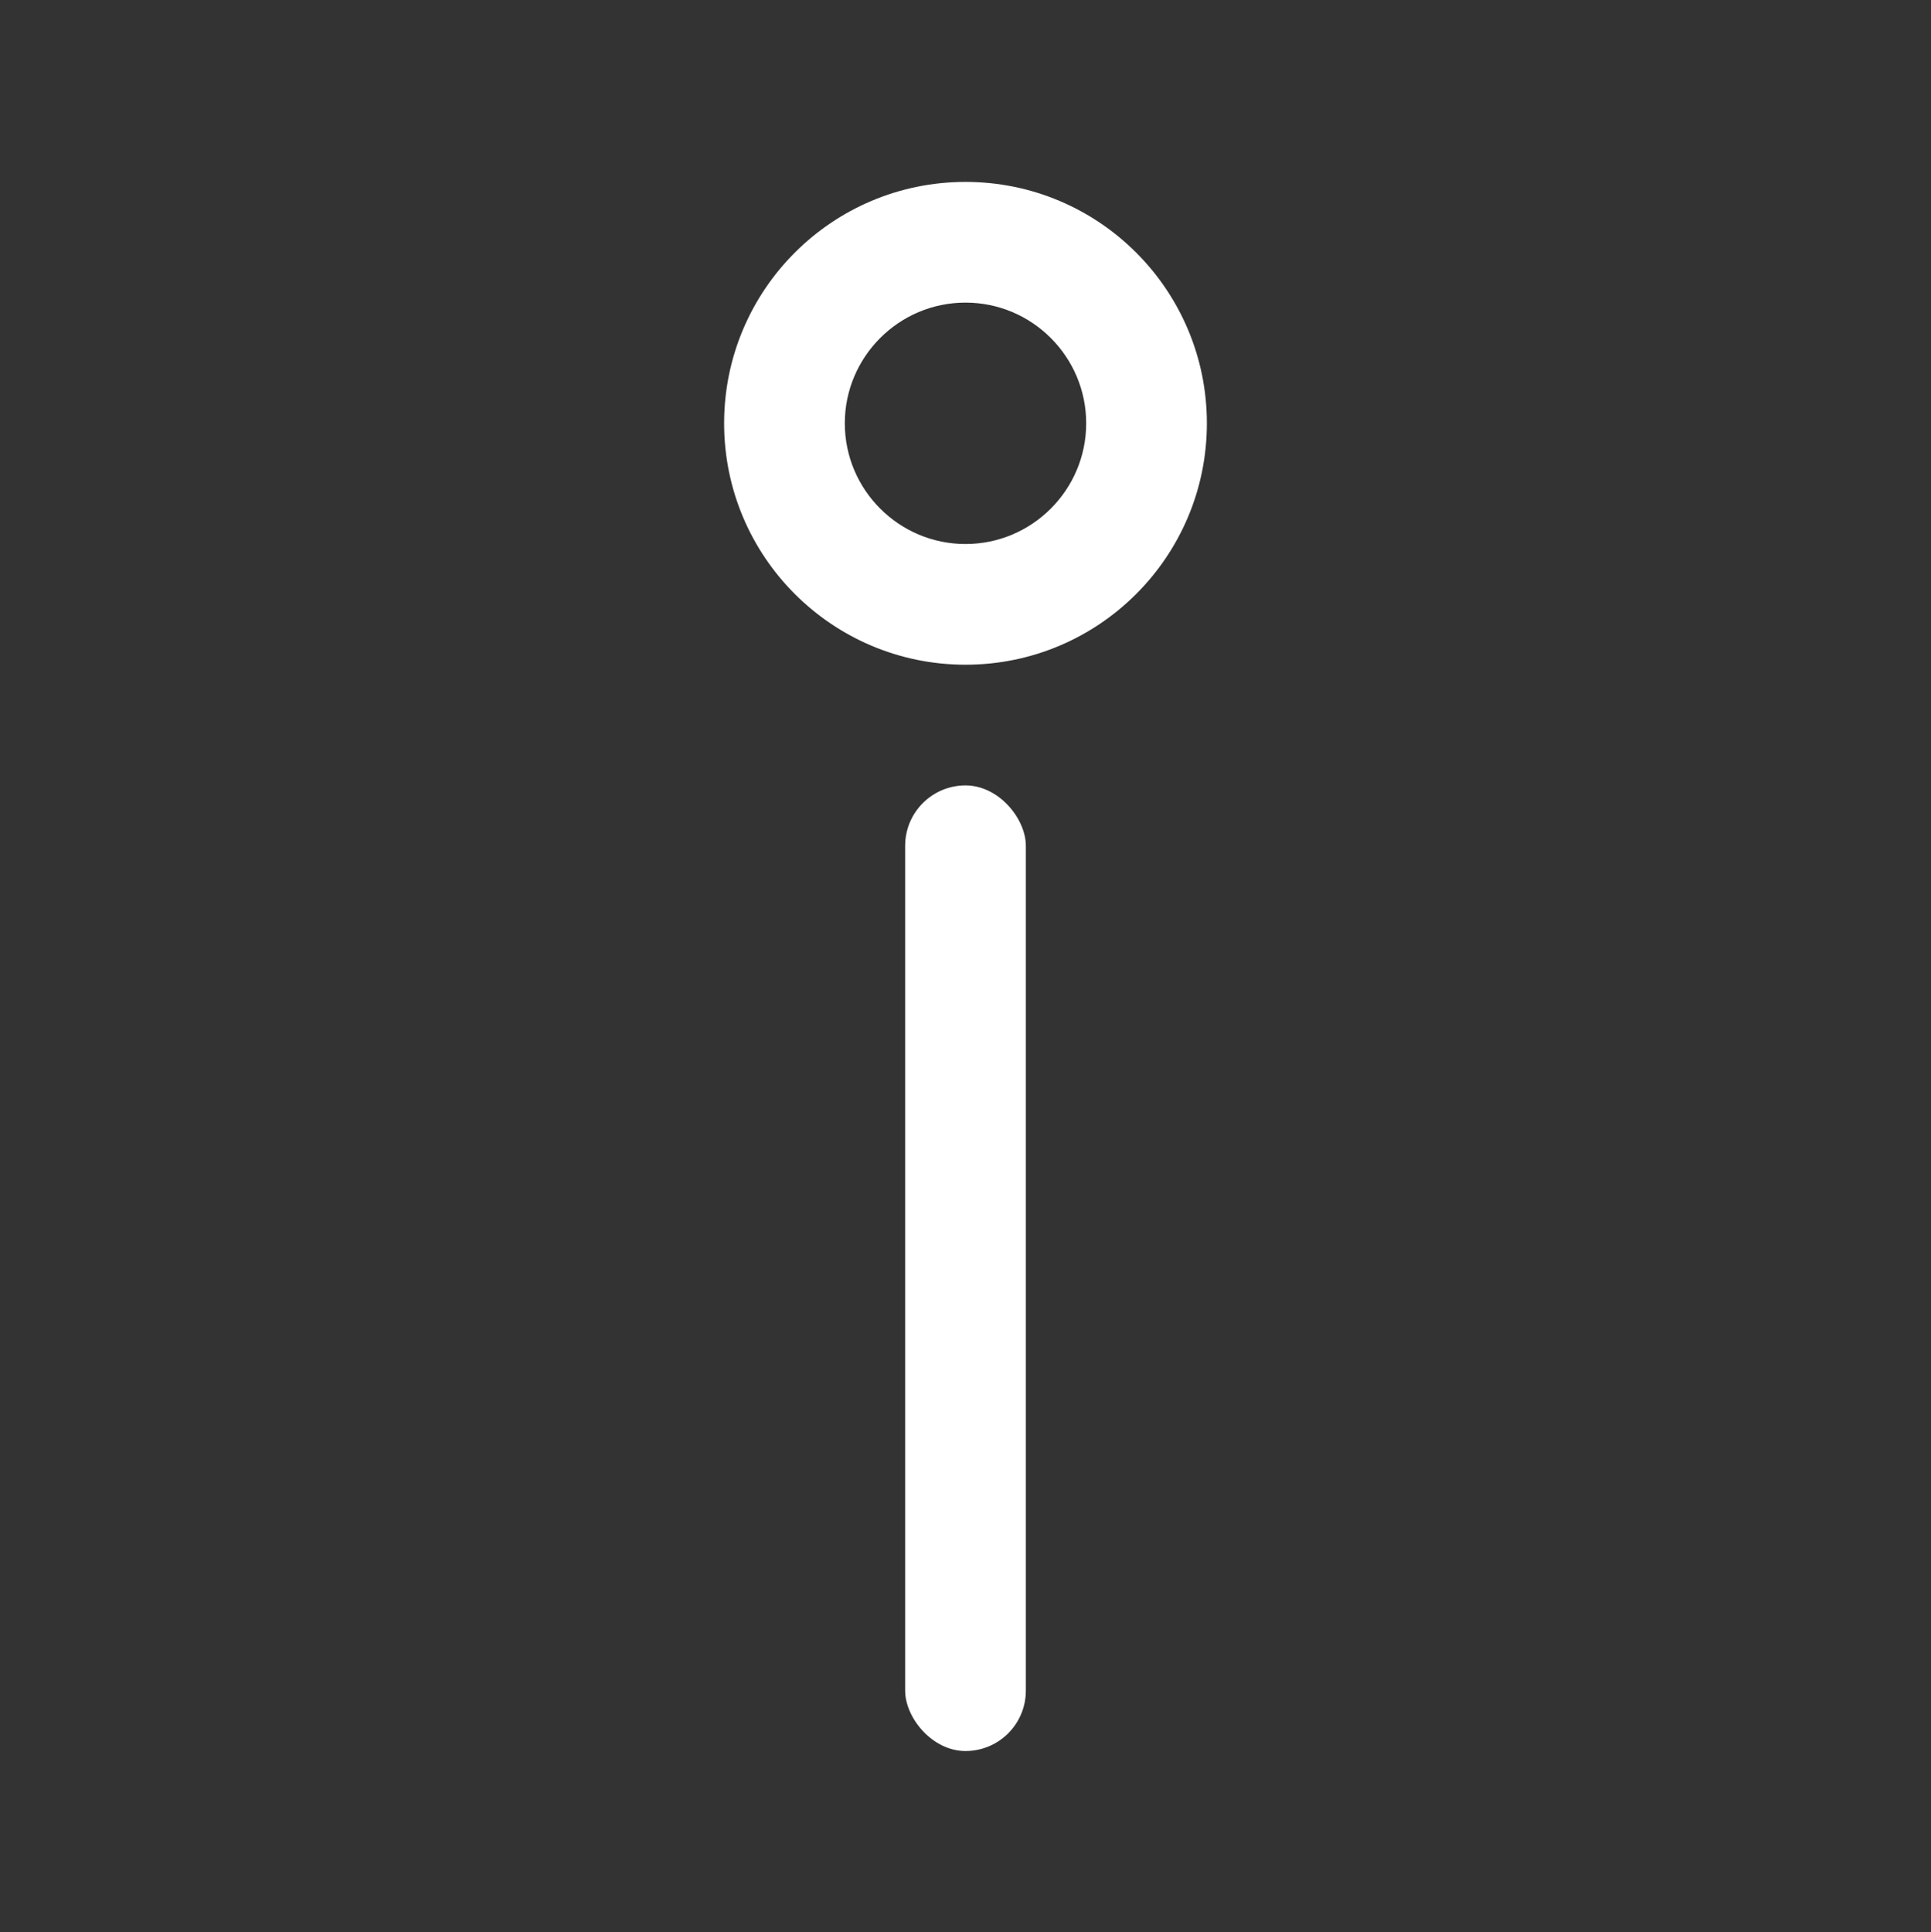
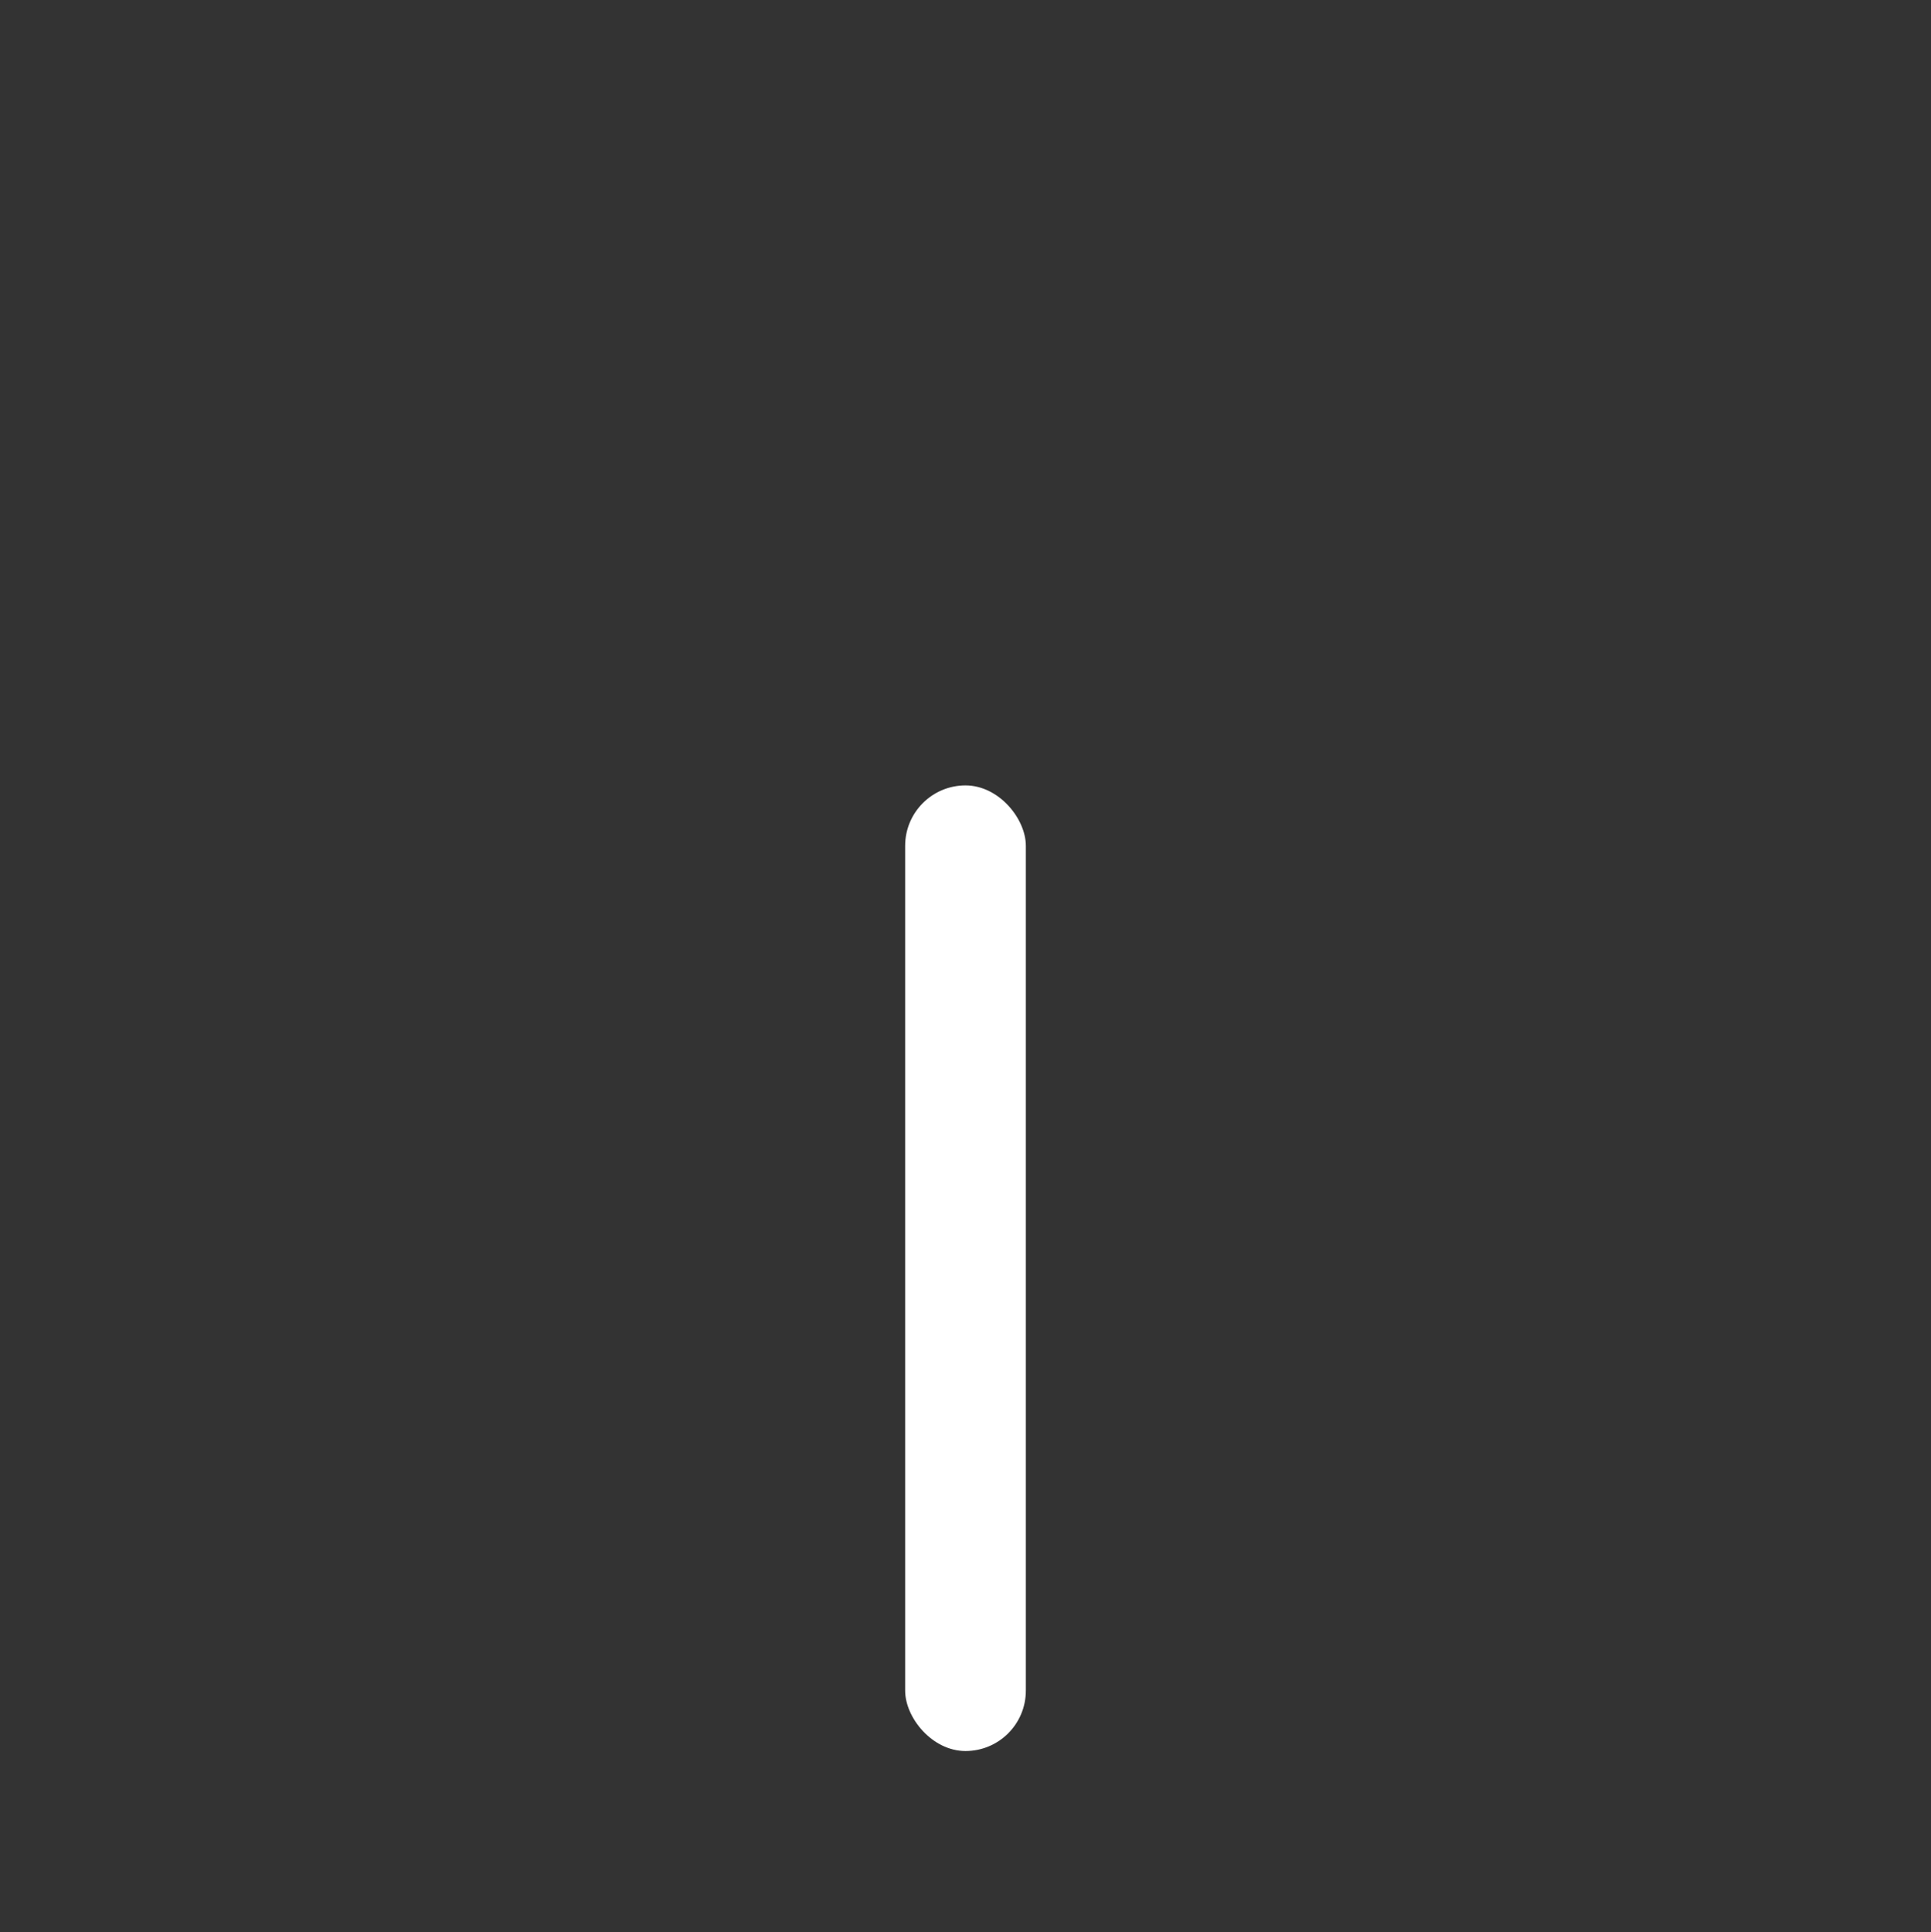
<svg xmlns="http://www.w3.org/2000/svg" id="Ebene_1" data-name="Ebene 1" viewBox="0 0 1152 1152.51">
  <rect x="0" y="0" width="1152" height="1152.51" fill="#333333" stroke="none" />
  <defs>
    <style>
      .cls-1 {
        fill: #fff;
      }
    </style>
  </defs>
-   <path class="cls-1" d="M576,180.51c39.7,0,72,32.3,72,72s-32.3,72-72,72-72-32.3-72-72,32.3-72,72-72M576,108.51h0c-79.53,0-144,64.47-144,144h0c0,79.53,64.47,144,144,144h0c79.53,0,144-64.47,144-144h0c0-79.53-64.47-144-144-144h0Z" />
  <rect class="cls-1" x="540" y="468.51" width="72" height="576" rx="36" ry="36" />
</svg>